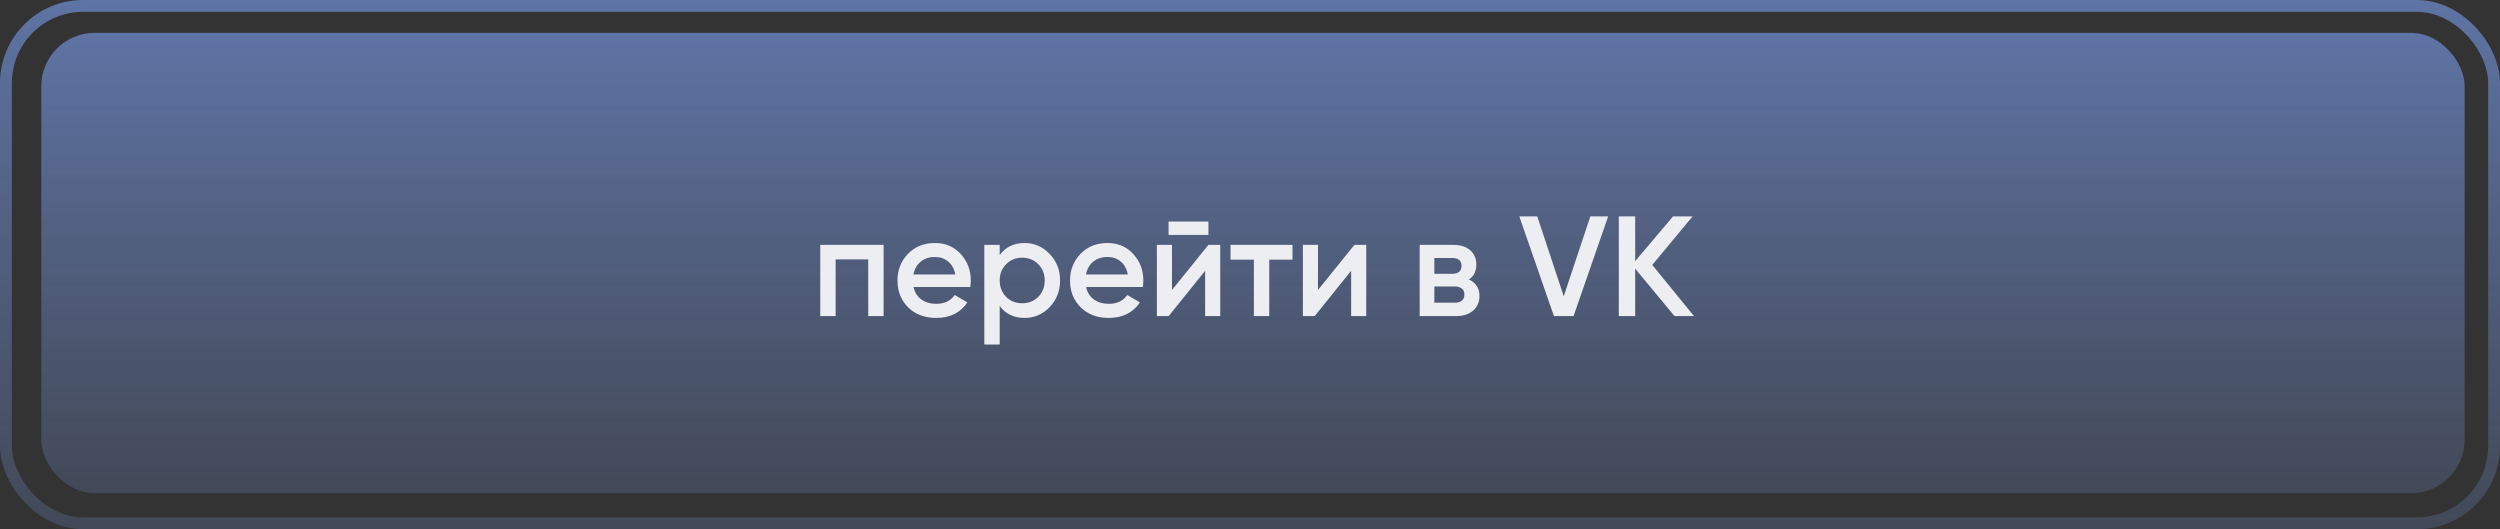
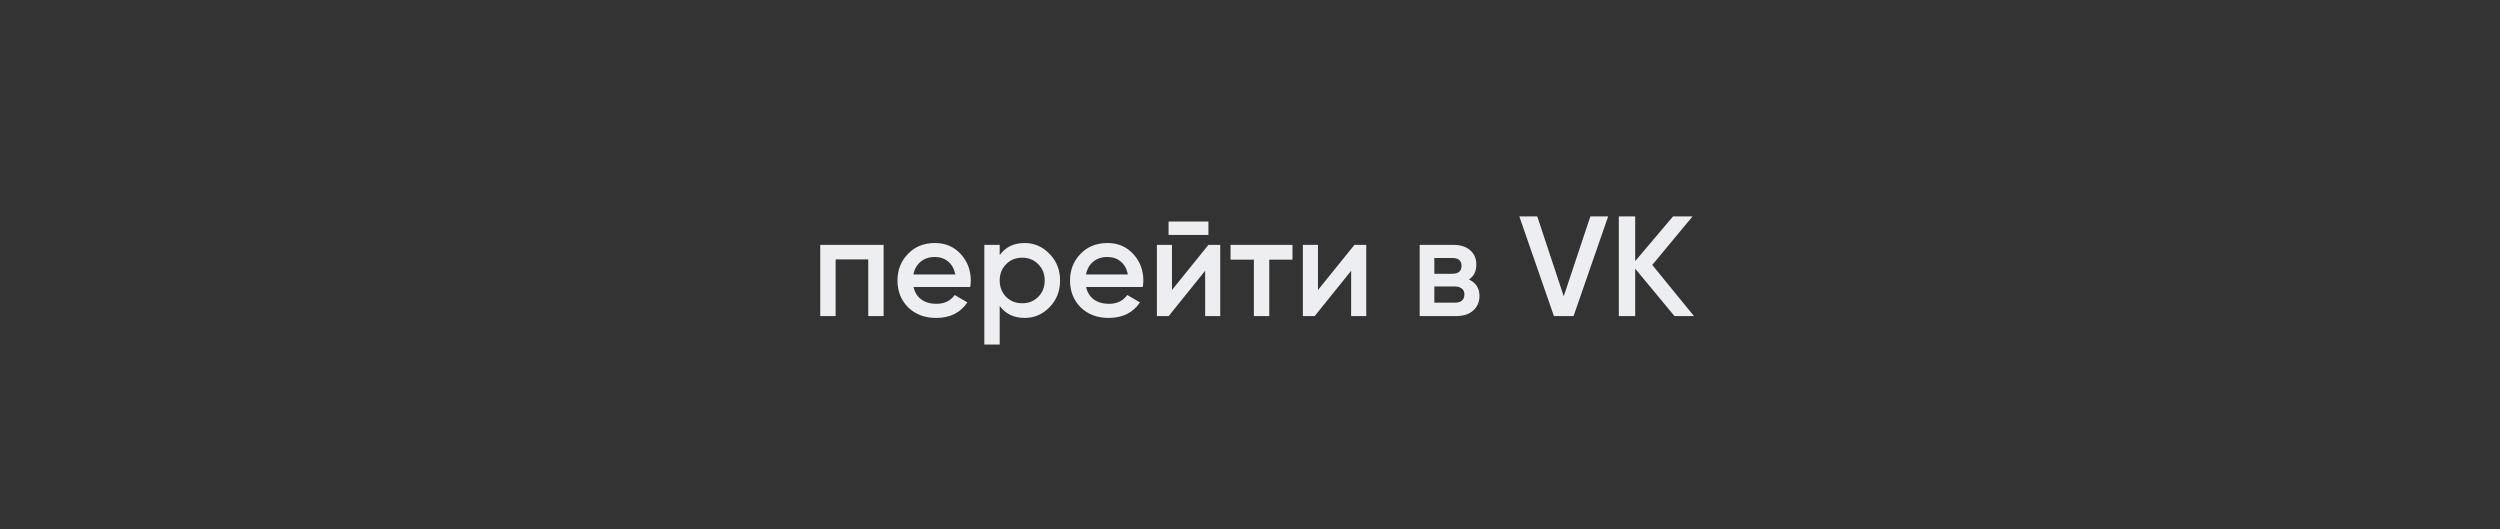
<svg xmlns="http://www.w3.org/2000/svg" width="274" height="58" viewBox="0 0 274 58" fill="none">
  <rect x="0" y="0" width="274" height="58" fill="#333333" stroke="none" />
-   <rect x="4.524" y="3.601" width="265.601" height="50.455" rx="5.852" fill="url(#paint0_linear_203_29)" />
-   <rect x="0.65" y="0.65" width="272.7" height="56.7" rx="8.453" stroke="url(#paint1_linear_203_29)" stroke-width="1.3" />
  <path d="M89.9 26.838H96.844V34.641H95.159V28.43H91.585V34.641H89.9V26.838ZM106.337 31.457H100.126C100.251 32.04 100.532 32.492 100.969 32.815C101.416 33.138 101.967 33.299 102.623 33.299C103.507 33.299 104.178 32.976 104.636 32.331L106.025 33.143C105.265 34.277 104.126 34.844 102.607 34.844C101.348 34.844 100.324 34.459 99.533 33.689C98.753 32.909 98.362 31.925 98.362 30.739C98.362 29.585 98.748 28.612 99.517 27.821C100.277 27.031 101.265 26.635 102.482 26.635C103.616 26.635 104.553 27.036 105.291 27.837C106.03 28.638 106.399 29.611 106.399 30.755C106.399 30.963 106.378 31.197 106.337 31.457ZM100.11 30.084H104.698C104.584 29.47 104.324 28.997 103.918 28.664C103.523 28.331 103.039 28.165 102.467 28.165C101.842 28.165 101.322 28.336 100.906 28.68C100.49 29.023 100.225 29.491 100.11 30.084ZM112.298 26.635C113.36 26.635 114.275 27.036 115.045 27.837C115.804 28.628 116.184 29.595 116.184 30.739C116.184 31.894 115.804 32.867 115.045 33.658C114.285 34.448 113.37 34.844 112.298 34.844C111.123 34.844 110.213 34.407 109.567 33.533V37.762H107.882V26.838H109.567V27.962C110.202 27.078 111.112 26.635 112.298 26.635ZM110.27 32.534C110.738 33.002 111.326 33.236 112.033 33.236C112.741 33.236 113.328 33.002 113.796 32.534C114.265 32.056 114.499 31.457 114.499 30.739C114.499 30.022 114.265 29.429 113.796 28.96C113.328 28.482 112.741 28.243 112.033 28.243C111.326 28.243 110.738 28.482 110.27 28.96C109.802 29.429 109.567 30.022 109.567 30.739C109.567 31.447 109.802 32.045 110.27 32.534ZM125.249 31.457H119.038C119.163 32.04 119.444 32.492 119.881 32.815C120.328 33.138 120.879 33.299 121.535 33.299C122.419 33.299 123.09 32.976 123.548 32.331L124.937 33.143C124.177 34.277 123.038 34.844 121.519 34.844C120.26 34.844 119.236 34.459 118.445 33.689C117.665 32.909 117.275 31.925 117.275 30.739C117.275 29.585 117.66 28.612 118.429 27.821C119.189 27.031 120.177 26.635 121.394 26.635C122.528 26.635 123.465 27.036 124.203 27.837C124.942 28.638 125.311 29.611 125.311 30.755C125.311 30.963 125.29 31.197 125.249 31.457ZM119.022 30.084H123.61C123.496 29.47 123.236 28.997 122.83 28.664C122.435 28.331 121.951 28.165 121.379 28.165C120.755 28.165 120.234 28.336 119.818 28.68C119.402 29.023 119.137 29.491 119.022 30.084ZM132.443 25.746H128.074V24.279H132.443V25.746ZM128.448 31.785L132.443 26.838H133.738V34.641H132.084V29.678L128.089 34.641H126.794V26.838H128.448V31.785ZM134.867 26.838H141.655V28.461H139.111V34.641H137.426V28.461H134.867V26.838ZM144.45 31.785L148.445 26.838H149.74V34.641H148.086V29.678L144.091 34.641H142.796V26.838H144.45V31.785ZM160.996 30.63C161.766 30.994 162.151 31.593 162.151 32.425C162.151 33.091 161.922 33.626 161.464 34.032C161.017 34.438 160.393 34.641 159.591 34.641H155.597V26.838H159.279C160.07 26.838 160.689 27.036 161.136 27.431C161.584 27.826 161.807 28.347 161.807 28.992C161.807 29.73 161.537 30.276 160.996 30.63ZM159.155 28.274H157.204V30.006H159.155C159.841 30.006 160.184 29.715 160.184 29.132C160.184 28.56 159.841 28.274 159.155 28.274ZM157.204 33.174H159.435C160.143 33.174 160.497 32.867 160.497 32.253C160.497 31.983 160.403 31.775 160.216 31.629C160.028 31.473 159.768 31.395 159.435 31.395H157.204V33.174ZM172.463 34.641H170.309L166.517 23.717H168.483L171.386 32.472L174.304 23.717H176.255L172.463 34.641ZM181.089 29.038L185.661 34.641H183.523L179.216 29.444V34.641H177.422V23.717H179.216V28.617L183.367 23.717H185.505L181.089 29.038Z" fill="#EDEEF1" />
  <defs>
    <linearGradient id="paint0_linear_203_29" x1="137.324" y1="-27.523" x2="137.324" y2="81.577" gradientUnits="userSpaceOnUse">
      <stop stop-color="#7091DB" />
      <stop offset="1" stop-color="#6E85BA" stop-opacity="0" />
    </linearGradient>
    <linearGradient id="paint1_linear_203_29" x1="137" y1="-35.779" x2="137" y2="89.636" gradientUnits="userSpaceOnUse">
      <stop stop-color="#7091DB" />
      <stop offset="1" stop-color="#6E85BA" stop-opacity="0" />
    </linearGradient>
  </defs>
</svg>